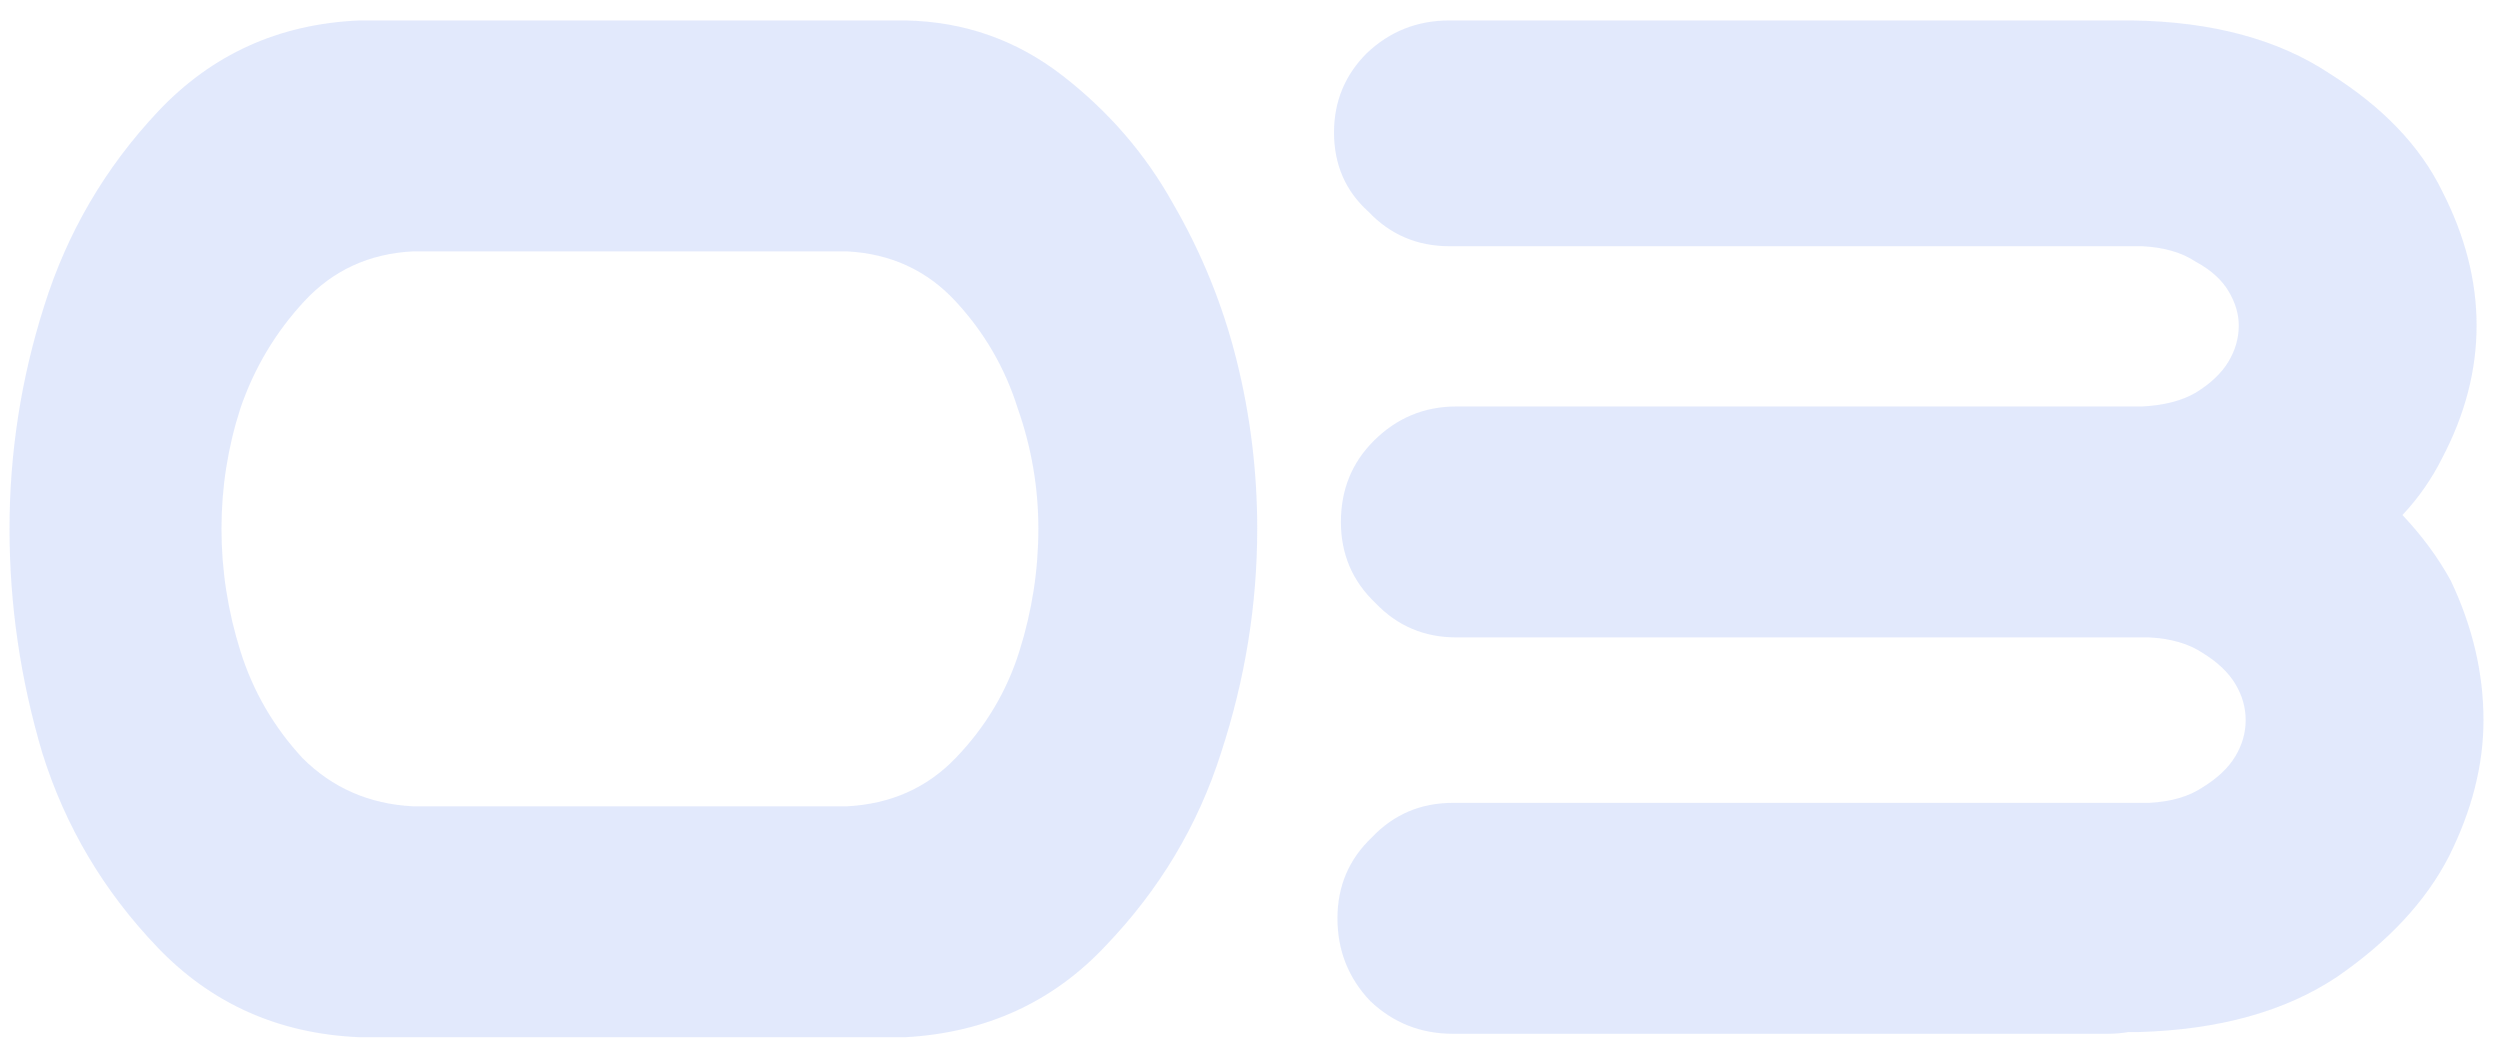
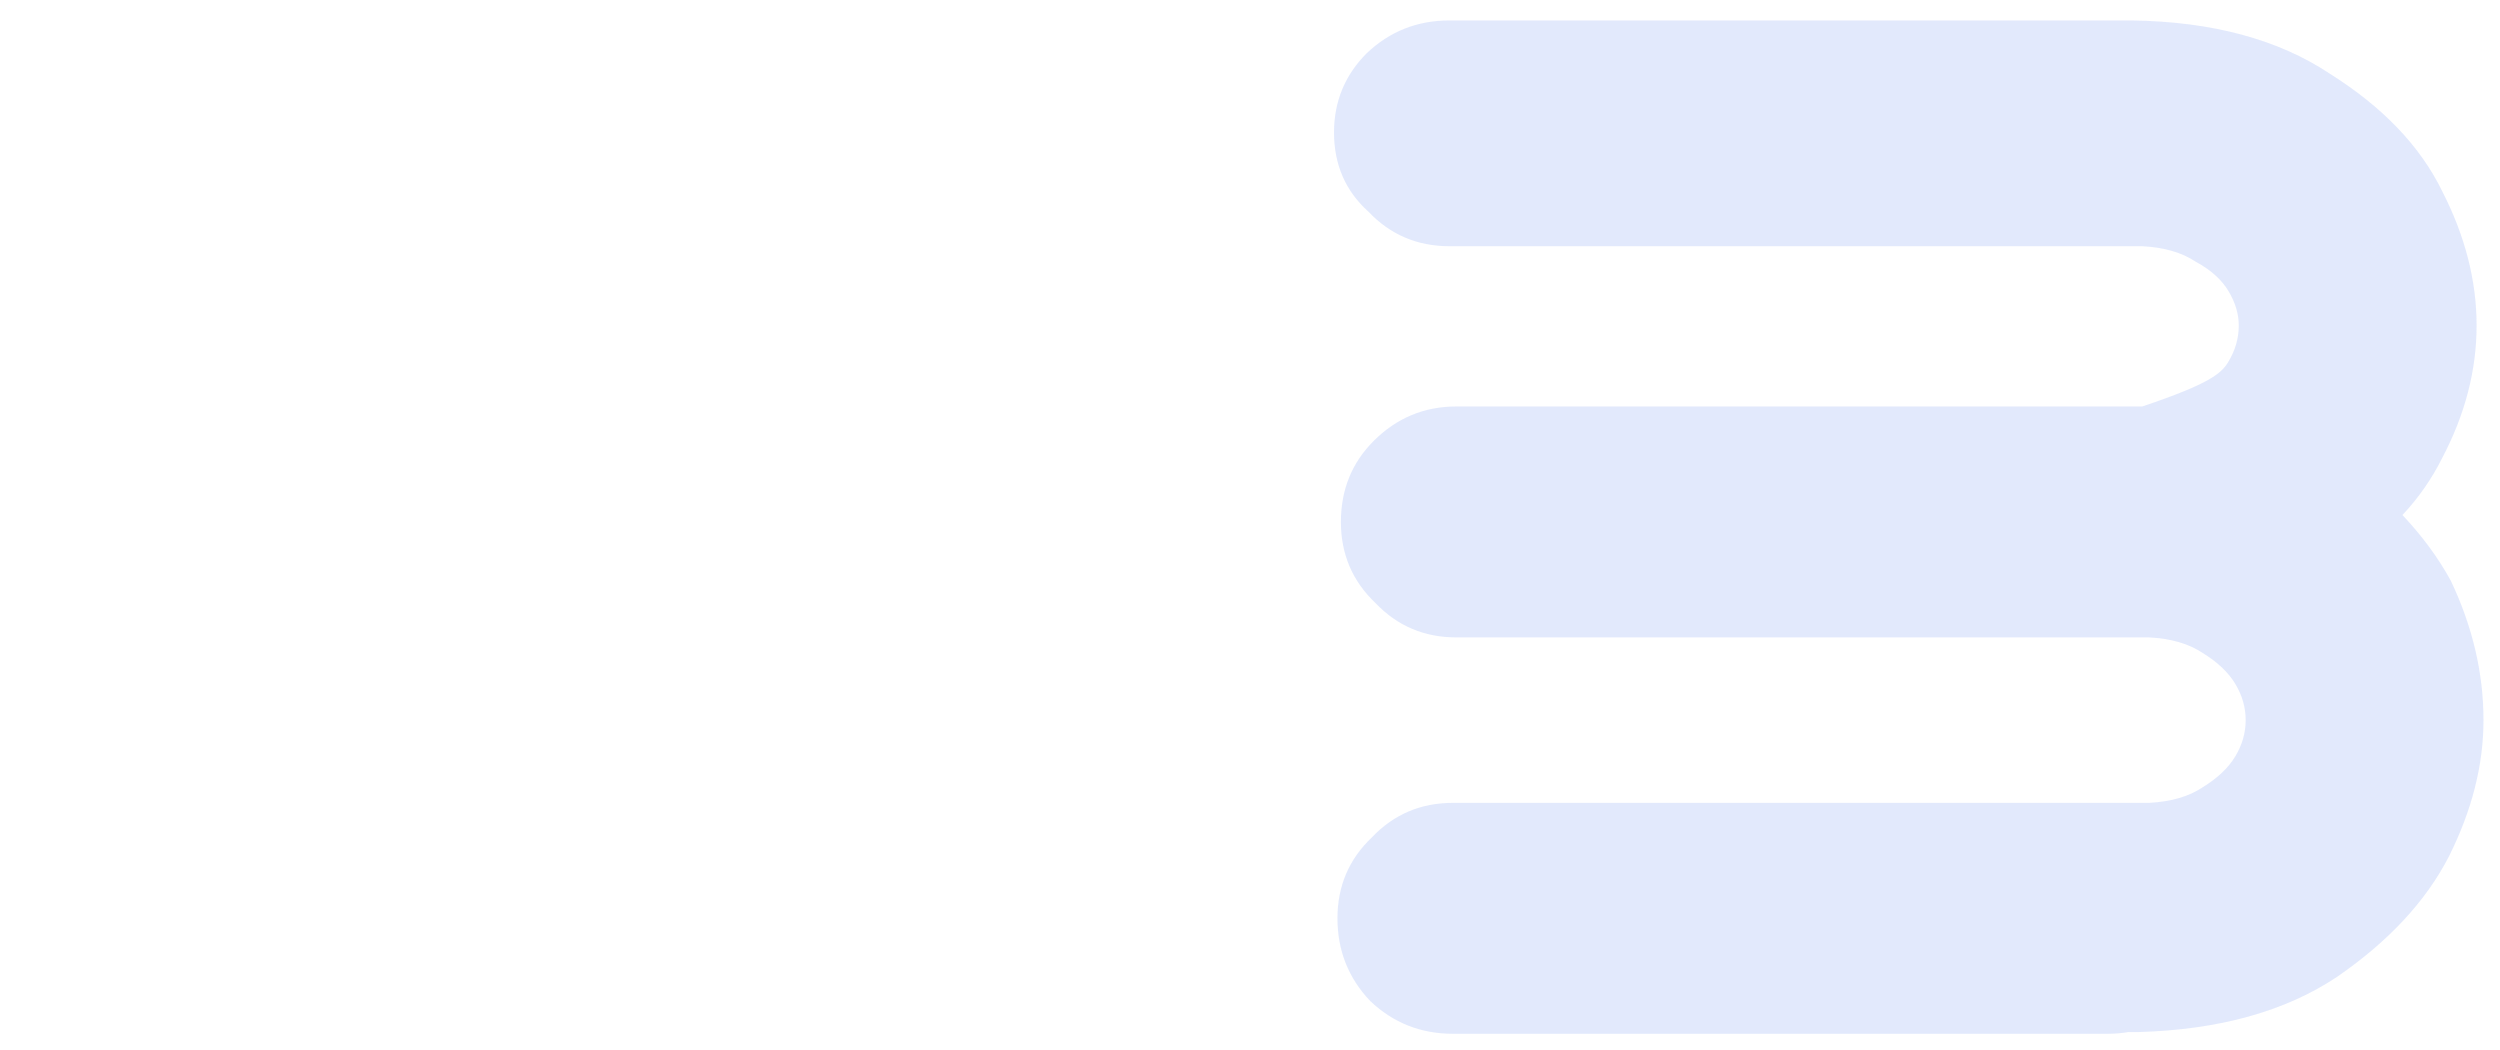
<svg xmlns="http://www.w3.org/2000/svg" width="119" height="50" viewBox="0 0 119 50" fill="none">
  <g opacity="0.17">
-     <path d="M43.109 0.973C45.898 1.028 48.387 1.903 50.574 3.598C52.762 5.294 54.512 7.317 55.824 9.669C57.191 12.02 58.203 14.508 58.859 17.134C59.516 19.759 59.844 22.438 59.844 25.173C59.844 28.782 59.27 32.337 58.121 35.837C57.027 39.282 55.195 42.344 52.625 45.024C50.109 47.704 46.938 49.153 43.109 49.372H17.105C13.277 49.208 10.078 47.786 7.508 45.106C4.938 42.426 3.105 39.337 2.012 35.837C0.973 32.337 0.453 28.782 0.453 25.173C0.453 21.563 1 18.036 2.094 14.591C3.188 11.091 4.992 8.001 7.508 5.321C10.078 2.587 13.277 1.137 17.105 0.973H43.109ZM40.32 38.38C42.398 38.27 44.121 37.505 45.488 36.083C46.91 34.606 47.922 32.911 48.523 30.997C49.125 29.083 49.426 27.141 49.426 25.173C49.426 23.204 49.098 21.29 48.441 19.43C47.84 17.516 46.855 15.821 45.488 14.345C44.121 12.868 42.398 12.075 40.32 11.966H19.648C17.57 12.075 15.848 12.868 14.48 14.345C13.113 15.821 12.102 17.516 11.445 19.43C10.844 21.29 10.543 23.204 10.543 25.173C10.543 27.141 10.844 29.083 11.445 30.997C12.047 32.911 13.031 34.606 14.398 36.083C15.82 37.505 17.57 38.27 19.648 38.38H40.32Z" fill="#557EEE" />
-     <path d="M63.663 43.712C63.663 42.18 64.21 40.895 65.304 39.856C66.343 38.763 67.628 38.216 69.159 38.216H102.3C103.339 38.161 104.187 37.915 104.843 37.477C105.554 37.04 106.073 36.548 106.401 36.001C106.73 35.454 106.894 34.88 106.894 34.278C106.894 33.676 106.73 33.102 106.401 32.555C106.073 32.008 105.554 31.516 104.843 31.079C104.187 30.641 103.339 30.395 102.3 30.341H69.323C67.792 30.341 66.507 29.794 65.468 28.7C64.374 27.661 63.827 26.376 63.827 24.845C63.827 23.313 64.347 22.028 65.386 20.989C66.48 19.895 67.792 19.348 69.323 19.348H101.808C101.862 19.348 101.917 19.348 101.972 19.348C103.011 19.294 103.858 19.075 104.515 18.692C105.226 18.255 105.745 17.762 106.073 17.216C106.401 16.669 106.565 16.095 106.565 15.493C106.565 14.946 106.401 14.399 106.073 13.852C105.745 13.305 105.226 12.841 104.515 12.458C103.858 12.02 103.011 11.774 101.972 11.72H68.995C67.464 11.72 66.179 11.173 65.14 10.079C64.046 9.094 63.499 7.837 63.499 6.305C63.499 4.829 64.019 3.571 65.058 2.532C66.151 1.493 67.464 0.973 68.995 0.973H101.48C105.308 1.028 108.452 1.876 110.913 3.516C113.429 5.102 115.206 6.962 116.245 9.094C117.339 11.227 117.886 13.36 117.886 15.493C117.886 17.626 117.339 19.731 116.245 21.809C115.753 22.794 115.124 23.696 114.358 24.516C115.288 25.501 116.054 26.54 116.655 27.634C117.694 29.821 118.214 32.036 118.214 34.278C118.214 36.411 117.667 38.571 116.573 40.758C115.48 42.891 113.702 44.805 111.241 46.501C108.78 48.141 105.636 49.016 101.808 49.126H101.315C100.987 49.18 100.659 49.208 100.331 49.208H69.159C67.628 49.208 66.316 48.688 65.222 47.649C64.183 46.555 63.663 45.243 63.663 43.712Z" fill="#557EEE" />
+     <path d="M63.663 43.712C63.663 42.18 64.21 40.895 65.304 39.856C66.343 38.763 67.628 38.216 69.159 38.216H102.3C103.339 38.161 104.187 37.915 104.843 37.477C105.554 37.04 106.073 36.548 106.401 36.001C106.73 35.454 106.894 34.88 106.894 34.278C106.894 33.676 106.73 33.102 106.401 32.555C106.073 32.008 105.554 31.516 104.843 31.079C104.187 30.641 103.339 30.395 102.3 30.341H69.323C67.792 30.341 66.507 29.794 65.468 28.7C64.374 27.661 63.827 26.376 63.827 24.845C63.827 23.313 64.347 22.028 65.386 20.989C66.48 19.895 67.792 19.348 69.323 19.348H101.808C101.862 19.348 101.917 19.348 101.972 19.348C105.226 18.255 105.745 17.762 106.073 17.216C106.401 16.669 106.565 16.095 106.565 15.493C106.565 14.946 106.401 14.399 106.073 13.852C105.745 13.305 105.226 12.841 104.515 12.458C103.858 12.02 103.011 11.774 101.972 11.72H68.995C67.464 11.72 66.179 11.173 65.14 10.079C64.046 9.094 63.499 7.837 63.499 6.305C63.499 4.829 64.019 3.571 65.058 2.532C66.151 1.493 67.464 0.973 68.995 0.973H101.48C105.308 1.028 108.452 1.876 110.913 3.516C113.429 5.102 115.206 6.962 116.245 9.094C117.339 11.227 117.886 13.36 117.886 15.493C117.886 17.626 117.339 19.731 116.245 21.809C115.753 22.794 115.124 23.696 114.358 24.516C115.288 25.501 116.054 26.54 116.655 27.634C117.694 29.821 118.214 32.036 118.214 34.278C118.214 36.411 117.667 38.571 116.573 40.758C115.48 42.891 113.702 44.805 111.241 46.501C108.78 48.141 105.636 49.016 101.808 49.126H101.315C100.987 49.18 100.659 49.208 100.331 49.208H69.159C67.628 49.208 66.316 48.688 65.222 47.649C64.183 46.555 63.663 45.243 63.663 43.712Z" fill="#557EEE" />
  </g>
</svg>